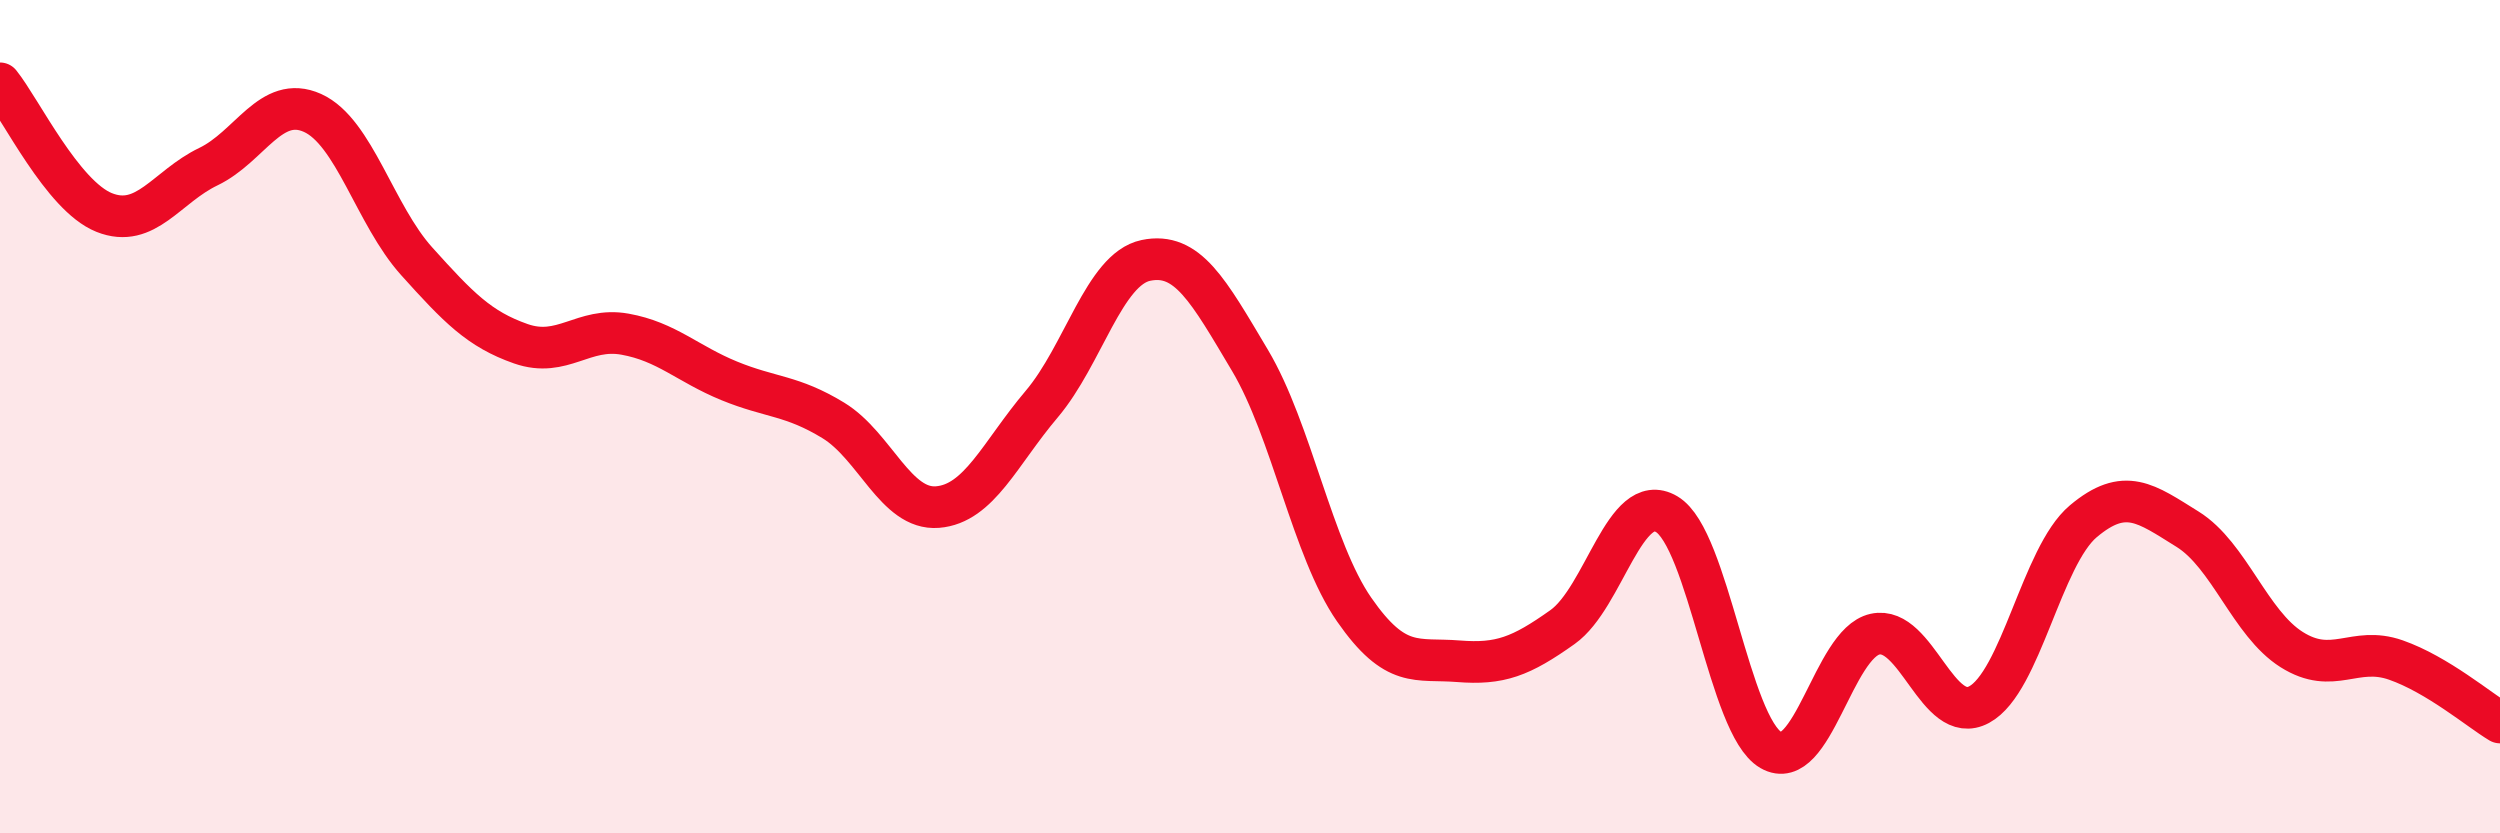
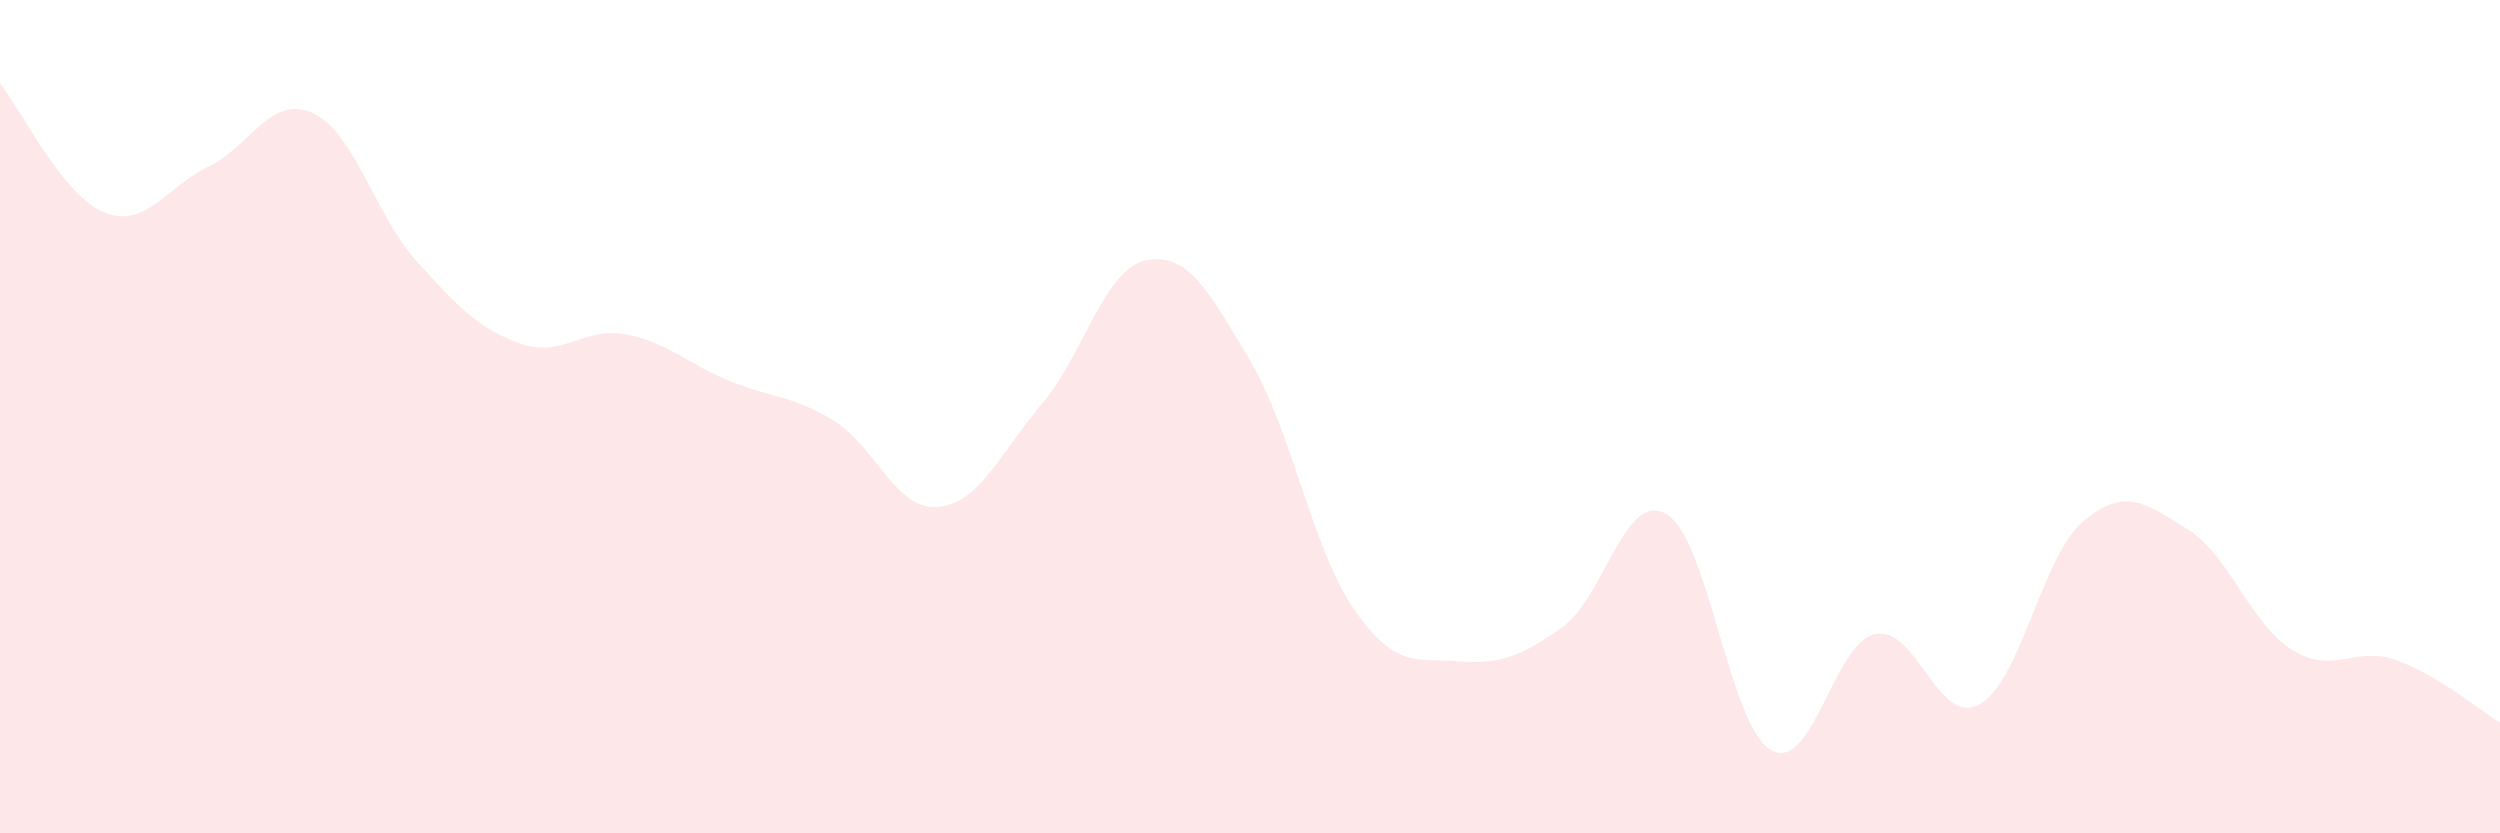
<svg xmlns="http://www.w3.org/2000/svg" width="60" height="20" viewBox="0 0 60 20">
  <path d="M 0,2 C 0.5,2.62 1.5,4.7 2.5,5.1 C 3.5,5.5 4,4.48 5,4 C 6,3.52 6.5,2.26 7.5,2.71 C 8.5,3.16 9,5.16 10,6.27 C 11,7.38 11.5,7.9 12.5,8.25 C 13.5,8.6 14,7.84 15,8.02 C 16,8.2 16.5,8.73 17.5,9.14 C 18.5,9.55 19,9.48 20,10.09 C 21,10.7 21.5,12.25 22.5,12.17 C 23.5,12.09 24,10.88 25,9.7 C 26,8.52 26.5,6.46 27.5,6.25 C 28.5,6.04 29,6.97 30,8.65 C 31,10.33 31.5,13.19 32.5,14.63 C 33.5,16.07 34,15.79 35,15.87 C 36,15.95 36.5,15.76 37.5,15.05 C 38.5,14.34 39,11.75 40,12.34 C 41,12.93 41.5,17.42 42.5,18 C 43.5,18.58 44,15.44 45,15.22 C 46,15 46.5,17.45 47.5,16.91 C 48.5,16.37 49,13.35 50,12.51 C 51,11.67 51.5,12.08 52.5,12.7 C 53.5,13.32 54,14.96 55,15.59 C 56,16.22 56.5,15.49 57.5,15.84 C 58.5,16.19 59.5,17.04 60,17.34L60 20L0 20Z" fill="#EB0A25" opacity="0.1" stroke-linecap="round" stroke-linejoin="round" />
-   <path d="M 0,2 C 0.5,2.62 1.5,4.7 2.5,5.1 C 3.5,5.5 4,4.48 5,4 C 6,3.52 6.5,2.26 7.5,2.71 C 8.5,3.16 9,5.16 10,6.27 C 11,7.38 11.5,7.9 12.5,8.25 C 13.5,8.6 14,7.84 15,8.02 C 16,8.2 16.5,8.73 17.5,9.14 C 18.5,9.55 19,9.48 20,10.09 C 21,10.7 21.5,12.25 22.5,12.17 C 23.5,12.09 24,10.88 25,9.7 C 26,8.52 26.5,6.46 27.5,6.25 C 28.5,6.04 29,6.97 30,8.65 C 31,10.33 31.5,13.19 32.5,14.63 C 33.5,16.07 34,15.79 35,15.87 C 36,15.95 36.5,15.76 37.5,15.05 C 38.5,14.34 39,11.75 40,12.34 C 41,12.93 41.5,17.42 42.5,18 C 43.5,18.58 44,15.44 45,15.22 C 46,15 46.5,17.45 47.5,16.91 C 48.5,16.37 49,13.35 50,12.51 C 51,11.67 51.5,12.08 52.5,12.7 C 53.5,13.32 54,14.96 55,15.59 C 56,16.22 56.5,15.49 57.5,15.84 C 58.5,16.19 59.5,17.04 60,17.34" stroke="#EB0A25" stroke-width="1" fill="none" stroke-linecap="round" stroke-linejoin="round" />
</svg>